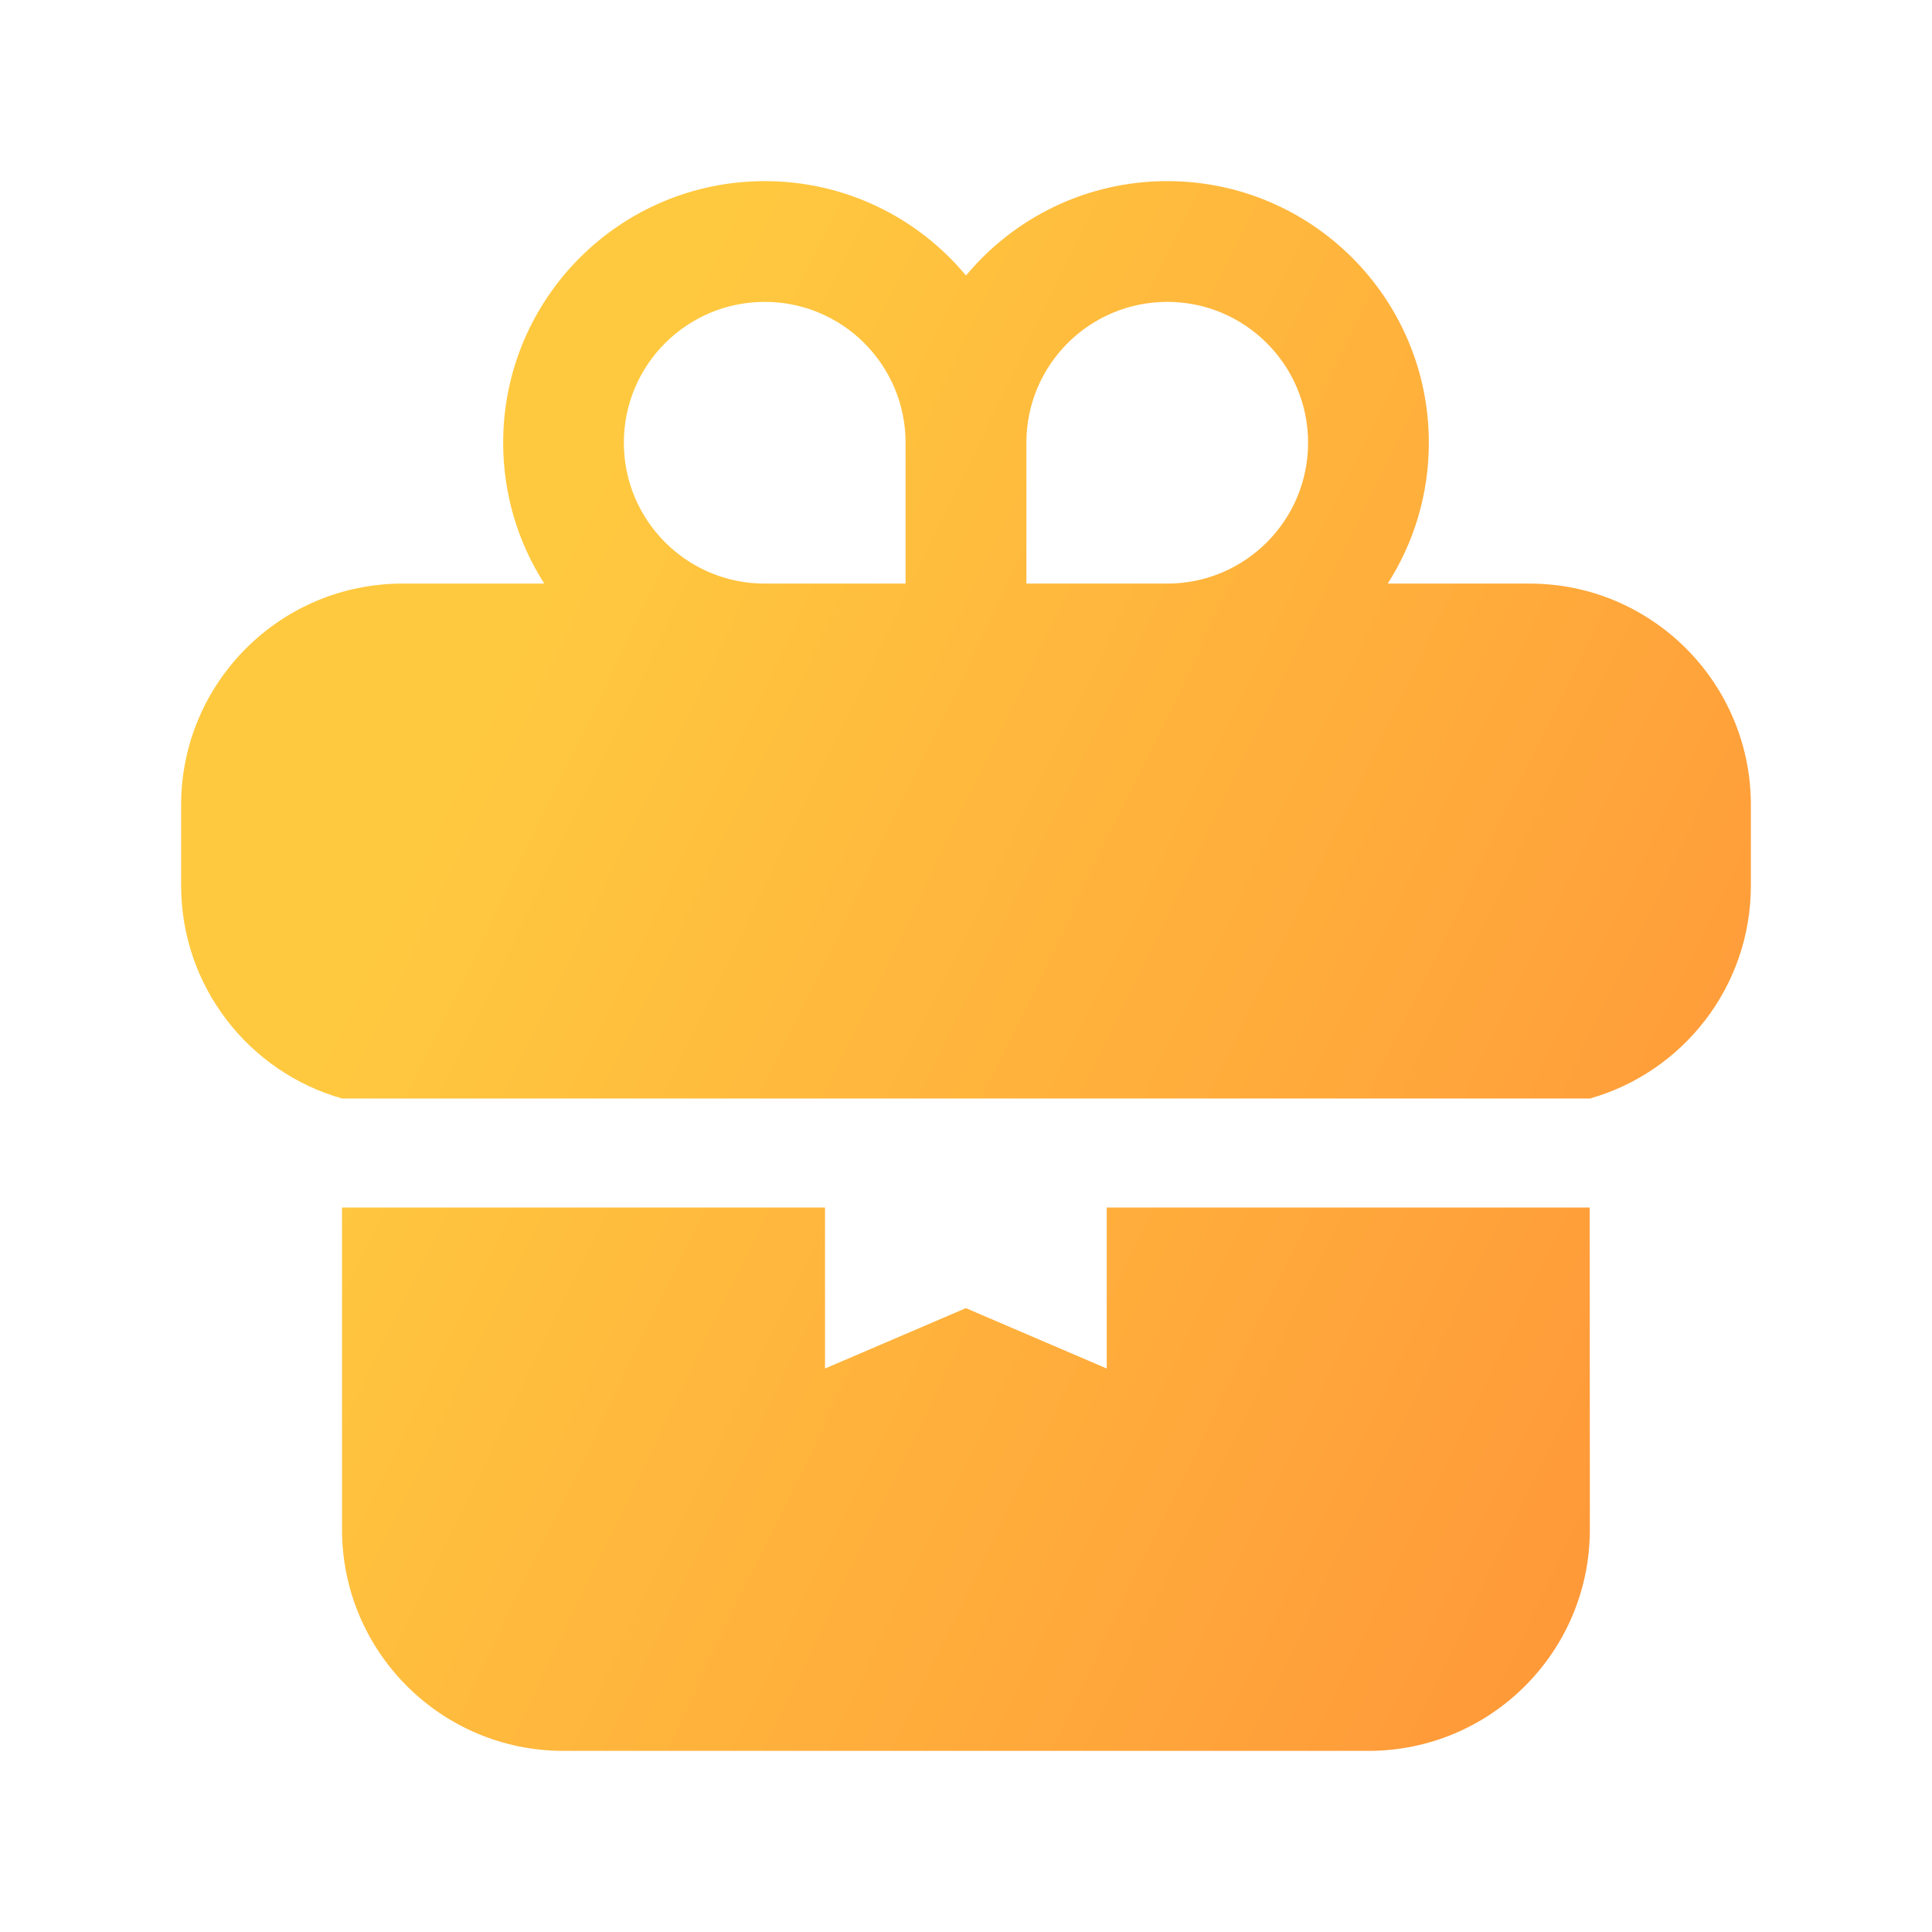
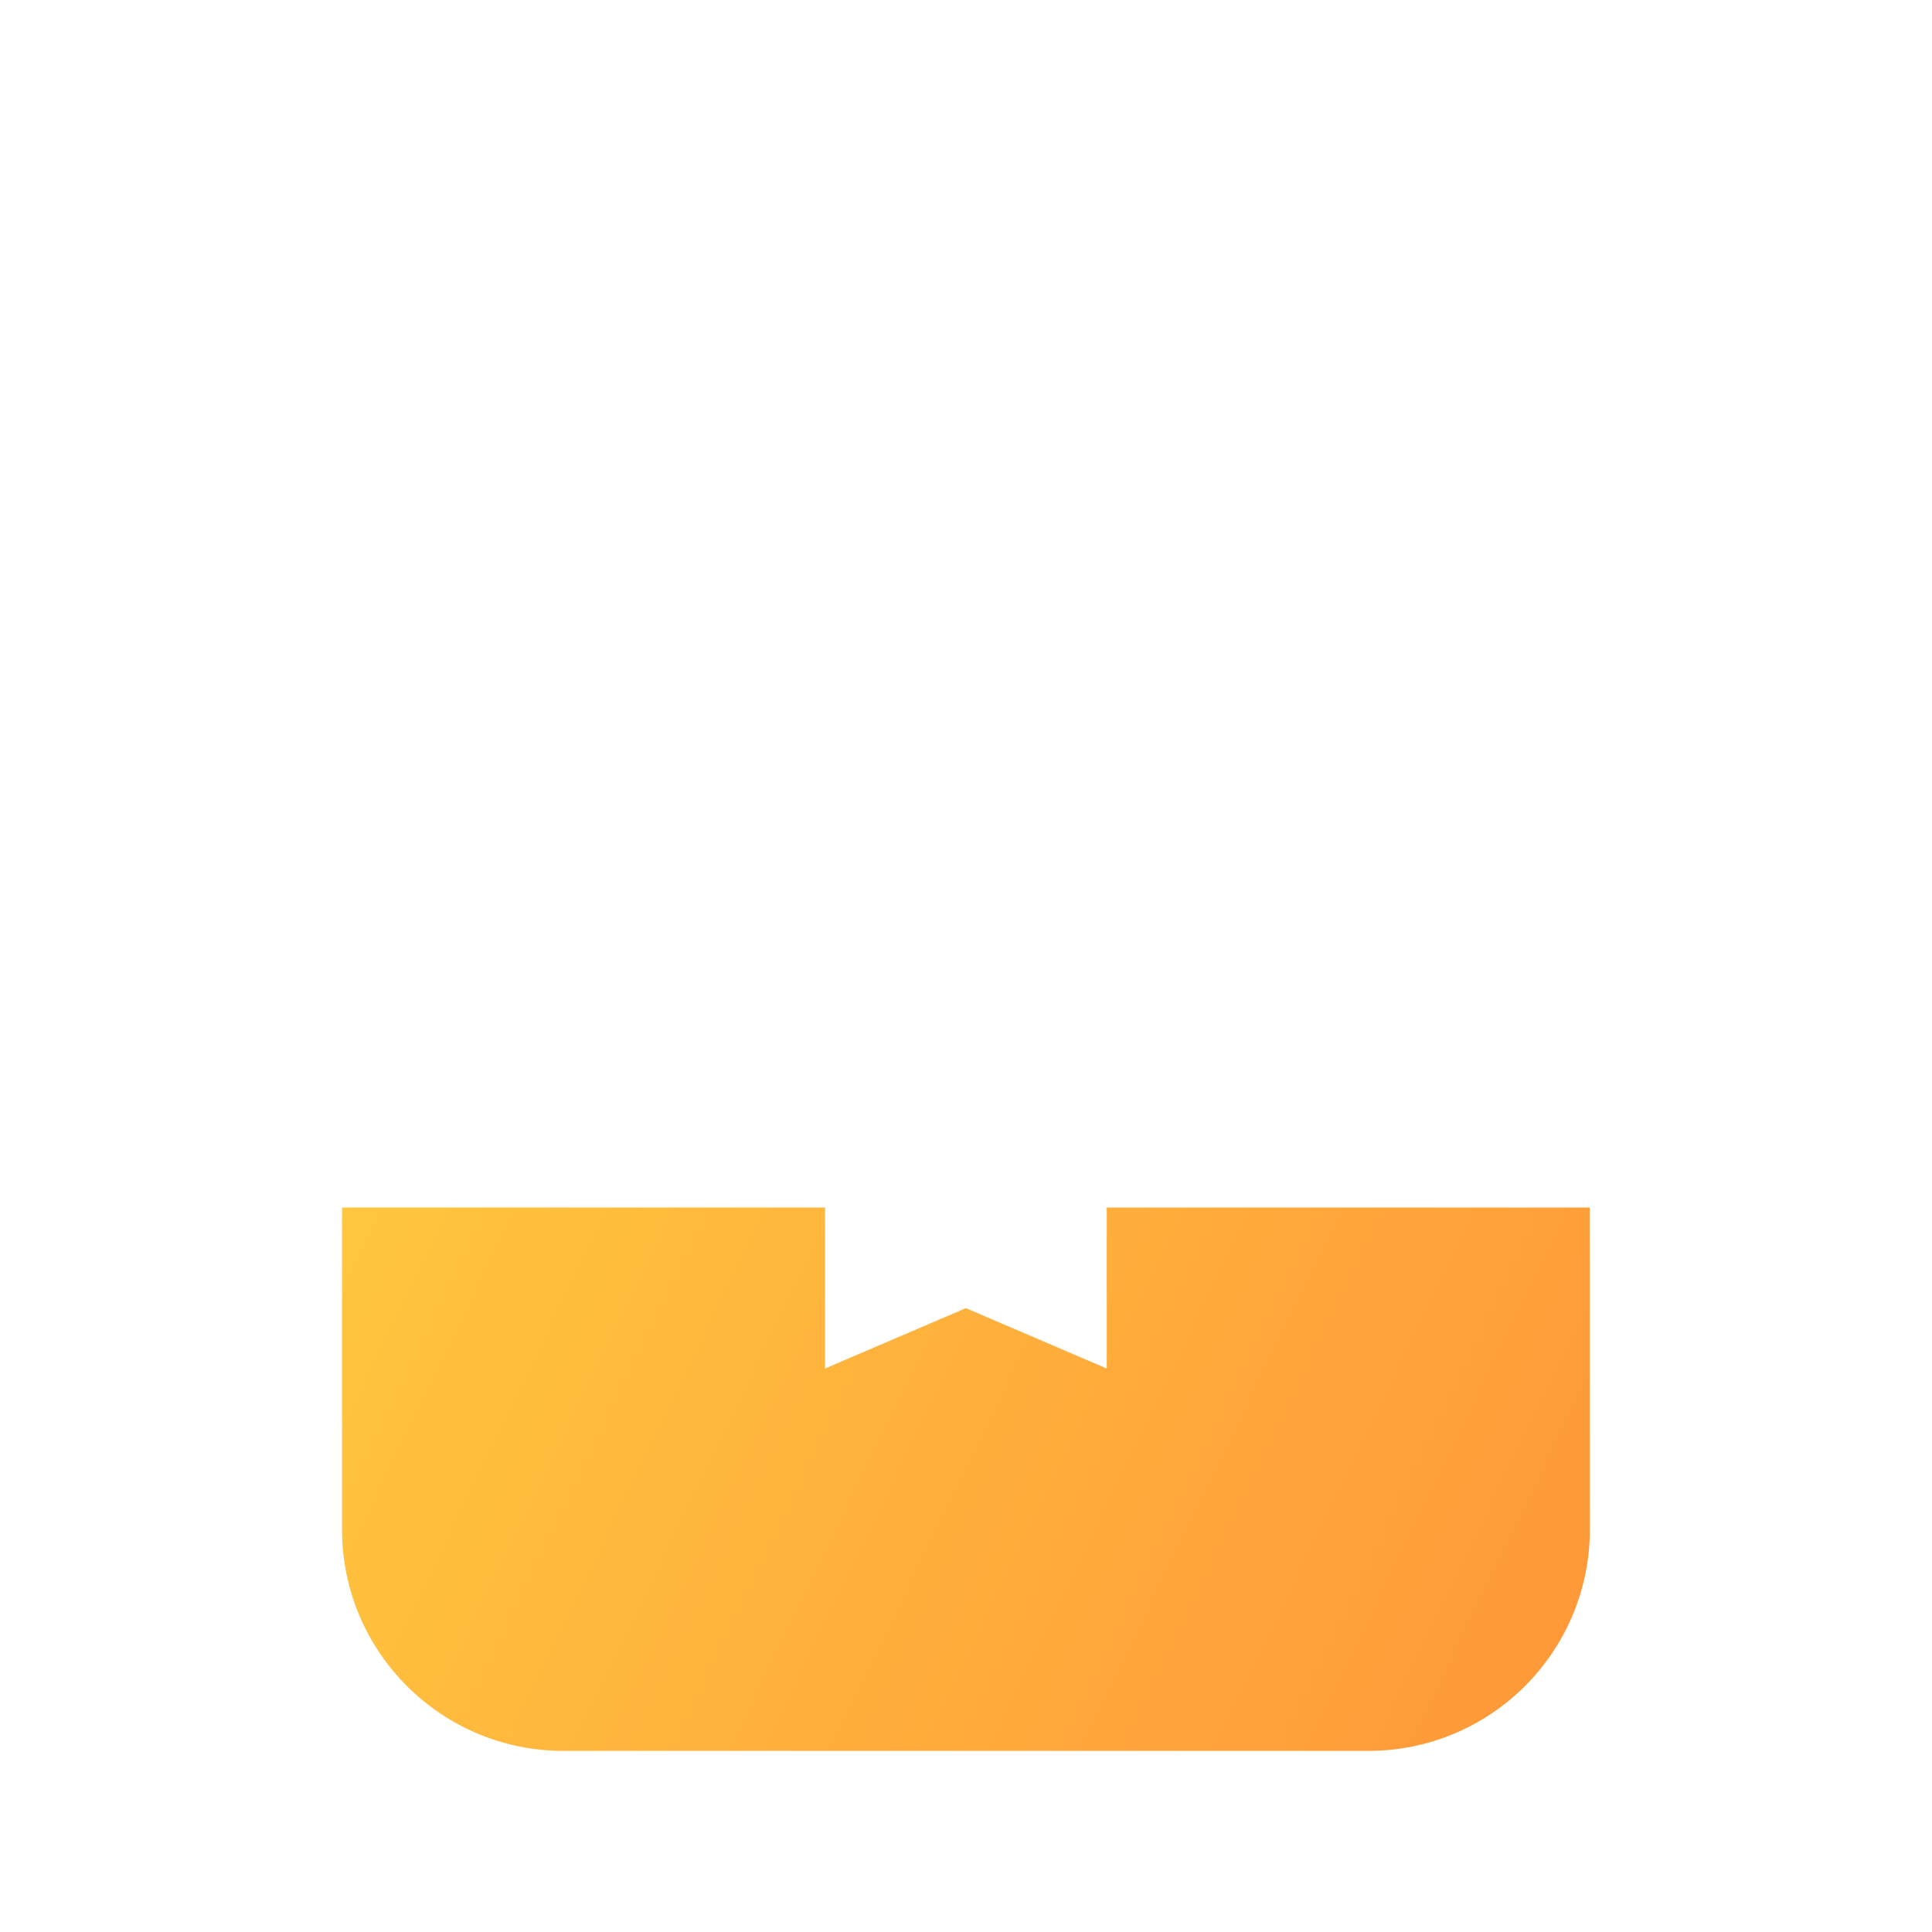
<svg xmlns="http://www.w3.org/2000/svg" fill="none" height="32" viewBox="0 0 32 32" width="32">
  <linearGradient id="a" gradientUnits="userSpaceOnUse" x1="29" x2="7.943" y1="22.036" y2="11.833">
    <stop offset="0" stop-color="#ff9839" />
    <stop offset="1" stop-color="#ffc93f" />
  </linearGradient>
  <g clip-rule="evenodd" fill="url(#a)" fill-rule="evenodd">
-     <path d="m16 4.564c-.795-.956-1.993-1.564-3.333-1.564-2.393 0-4.333 1.94-4.333 4.333 0 .859.25 1.66.681 2.333h-2.348c-2.025 0-3.667 1.642-3.667 3.667v1.333c0 1.678 1.128 3.093 2.667 3.529h9.333 2 9.333c1.539-.435 2.667-1.85 2.667-3.529v-1.333c0-2.025-1.642-3.667-3.667-3.667h-2.348c.431-.674.681-1.474.681-2.333 0-2.393-1.94-4.333-4.333-4.333-1.34 0-2.538.608-3.333 1.564zm-5.667 2.769c0-1.289 1.045-2.333 2.333-2.333 1.289 0 2.333 1.045 2.333 2.333v2.333h-2.333c-1.289 0-2.333-1.045-2.333-2.333zm11.333 0c0 1.289-1.045 2.333-2.333 2.333h-2.333v-2.333c0-1.289 1.045-2.333 2.333-2.333 1.289 0 2.333 1.045 2.333 2.333z" />
    <path d="m26.333 25.333c0 2.025-1.642 3.667-3.667 3.667h-5.667-2-5.667c-2.025 0-3.667-1.642-3.667-3.667v-5.333h8v2.667l2.333-1 2.333 1v-2.667h8z" />
  </g>
</svg>